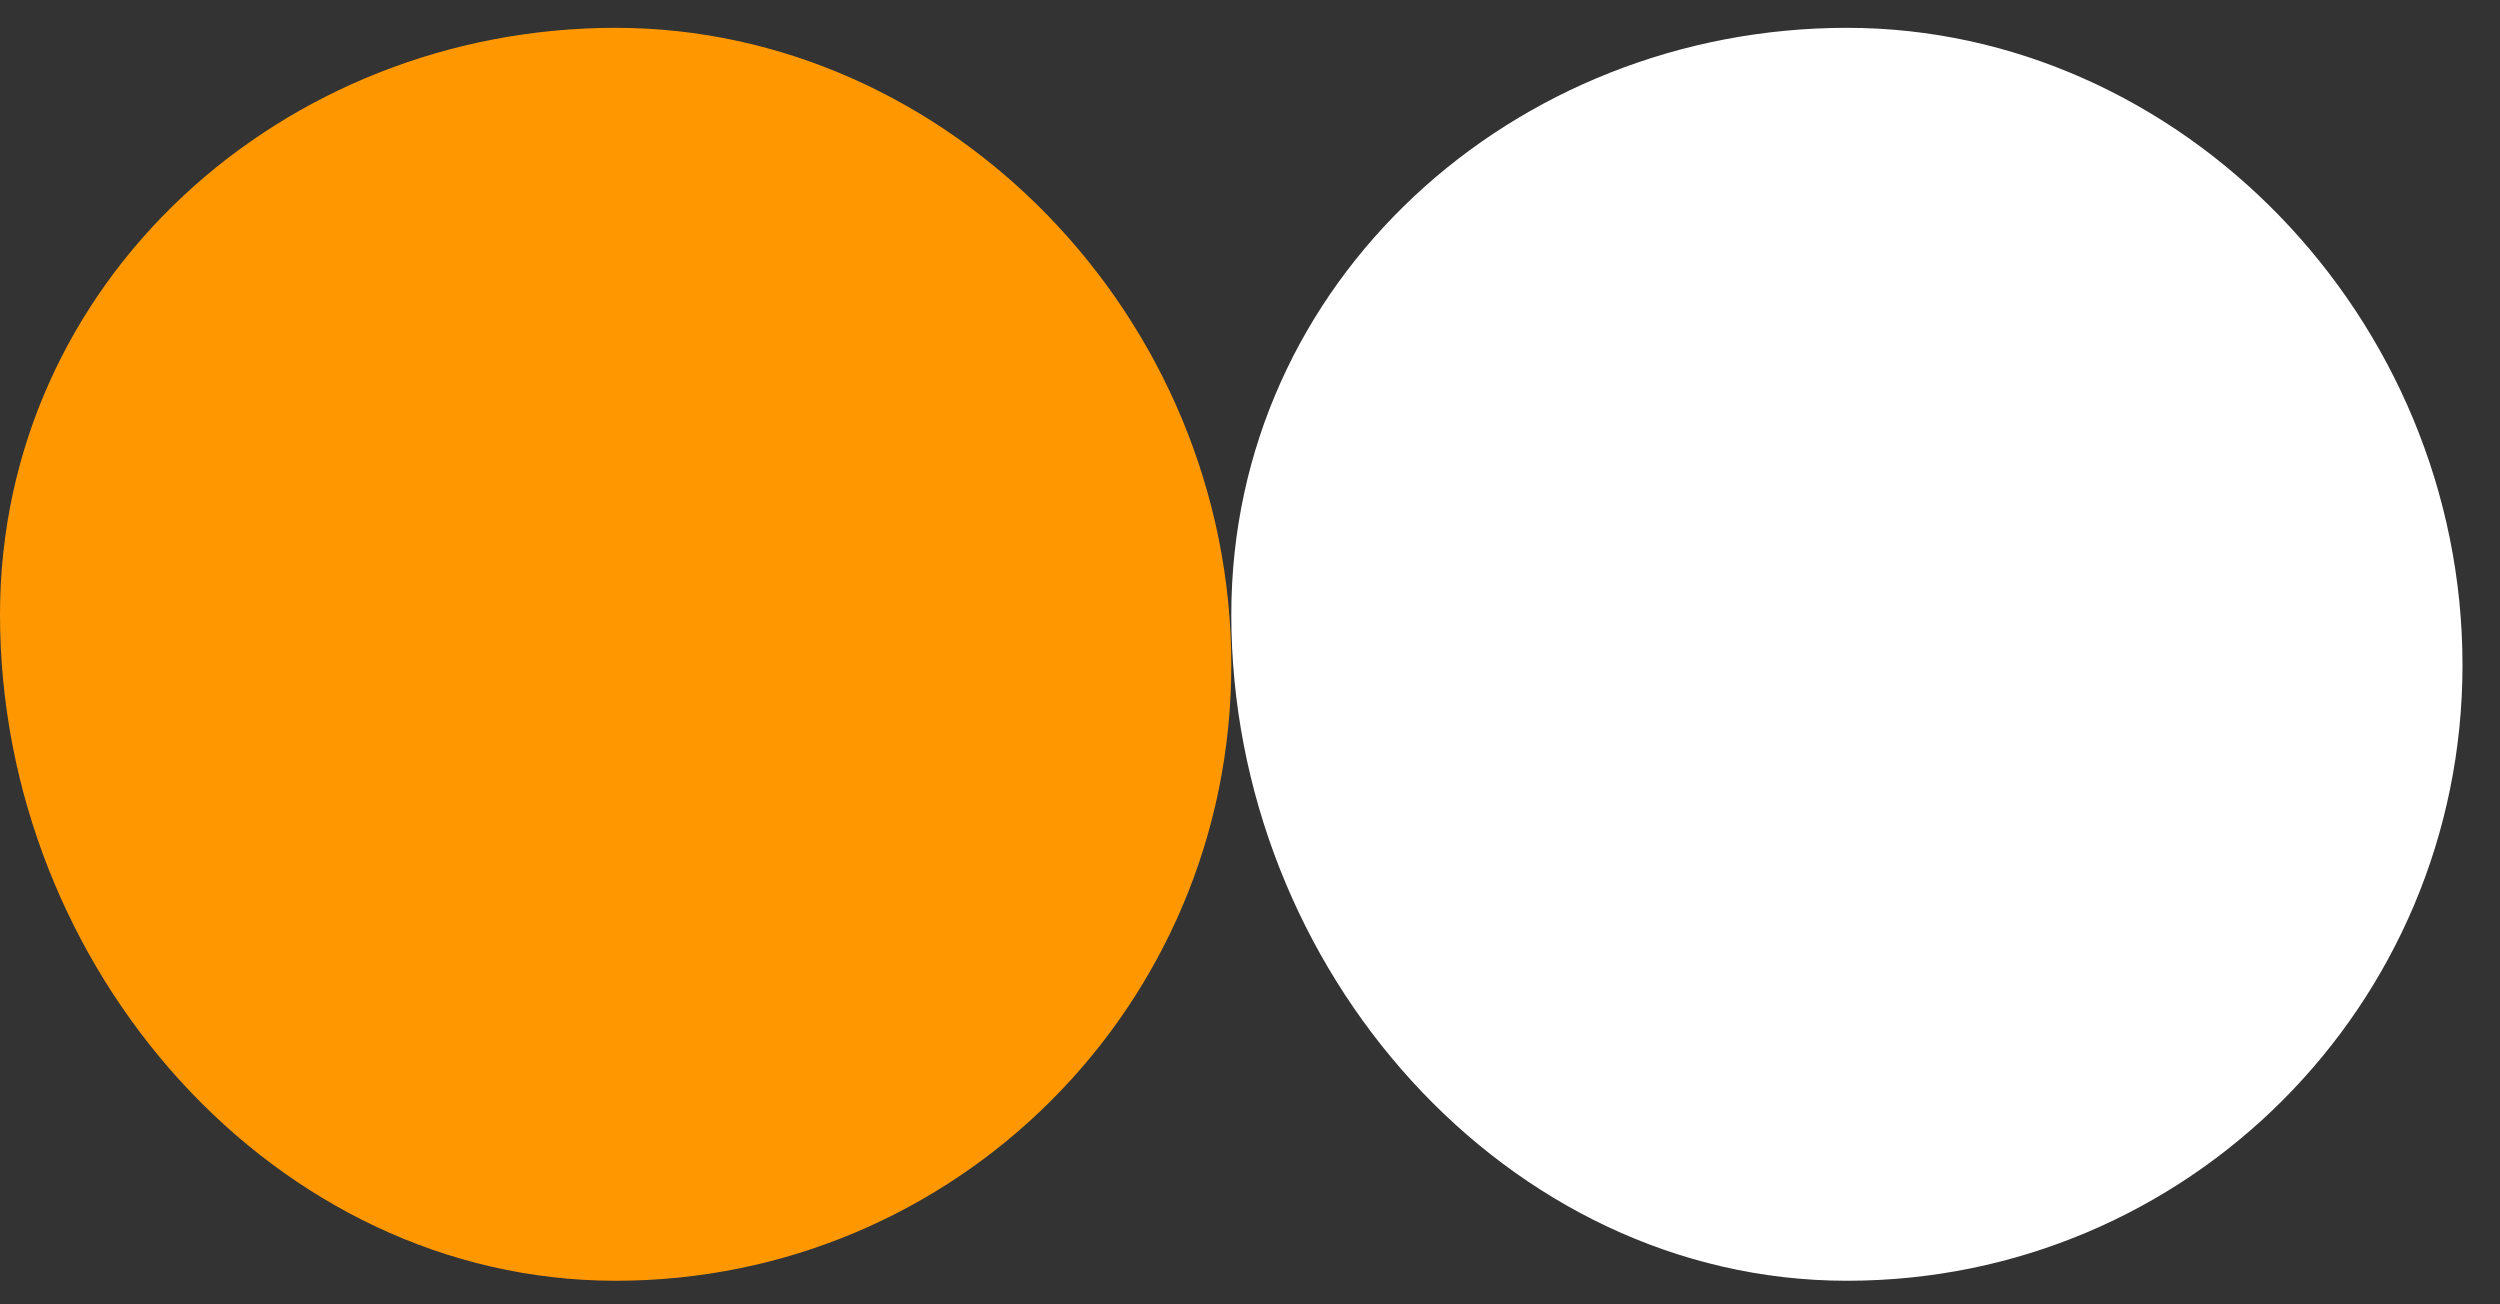
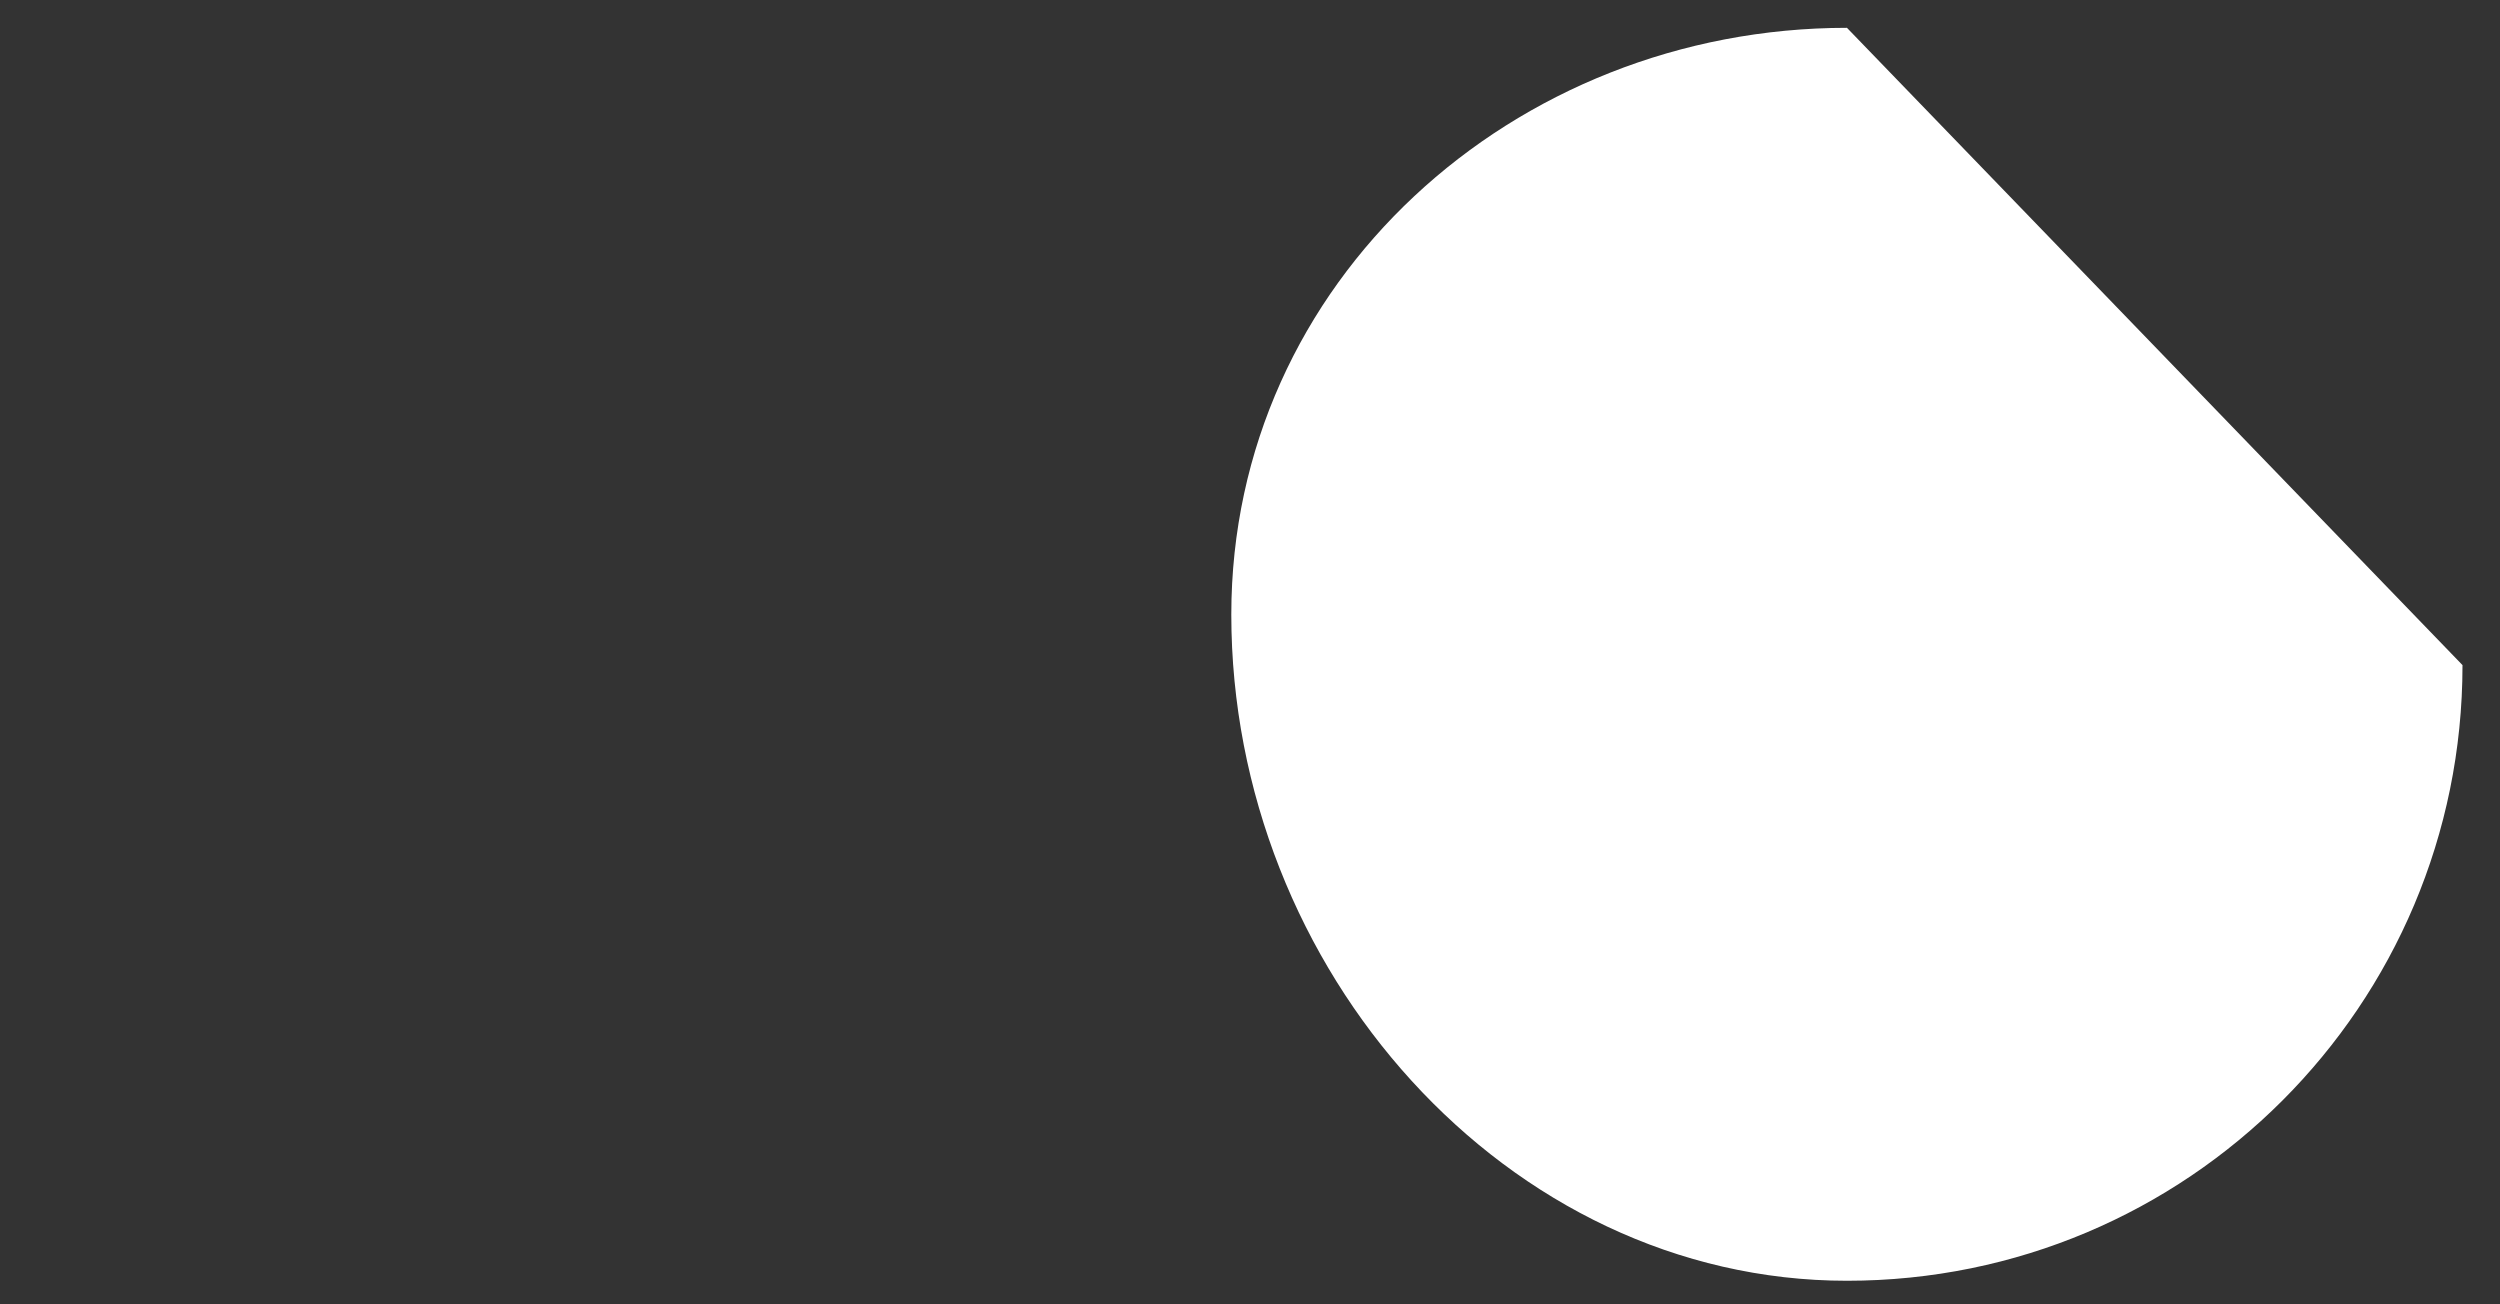
<svg xmlns="http://www.w3.org/2000/svg" width="23" height="12" viewBox="0 0 23 12" fill="none">
  <rect x="0" y="0" width="23" height="12" fill="#333333" stroke="none" />
-   <path d="M11.328 6.119C11.328 9.251 8.796 11.783 5.664 11.783C2.532 11.783 0 8.919 0 5.654C0 2.589 2.599 0.256 5.664 0.256C8.729 0.256 11.328 2.921 11.328 6.119Z" fill="#FF9800" />
-   <path d="M22.655 6.119C22.655 9.251 20.123 11.783 16.992 11.783C13.862 11.783 11.328 8.919 11.328 5.654C11.328 2.589 13.927 0.256 16.992 0.256C20.058 0.256 22.655 2.921 22.655 6.119Z" fill="#FFFFFF" />
+   <path d="M22.655 6.119C22.655 9.251 20.123 11.783 16.992 11.783C13.862 11.783 11.328 8.919 11.328 5.654C11.328 2.589 13.927 0.256 16.992 0.256Z" fill="#FFFFFF" />
</svg>